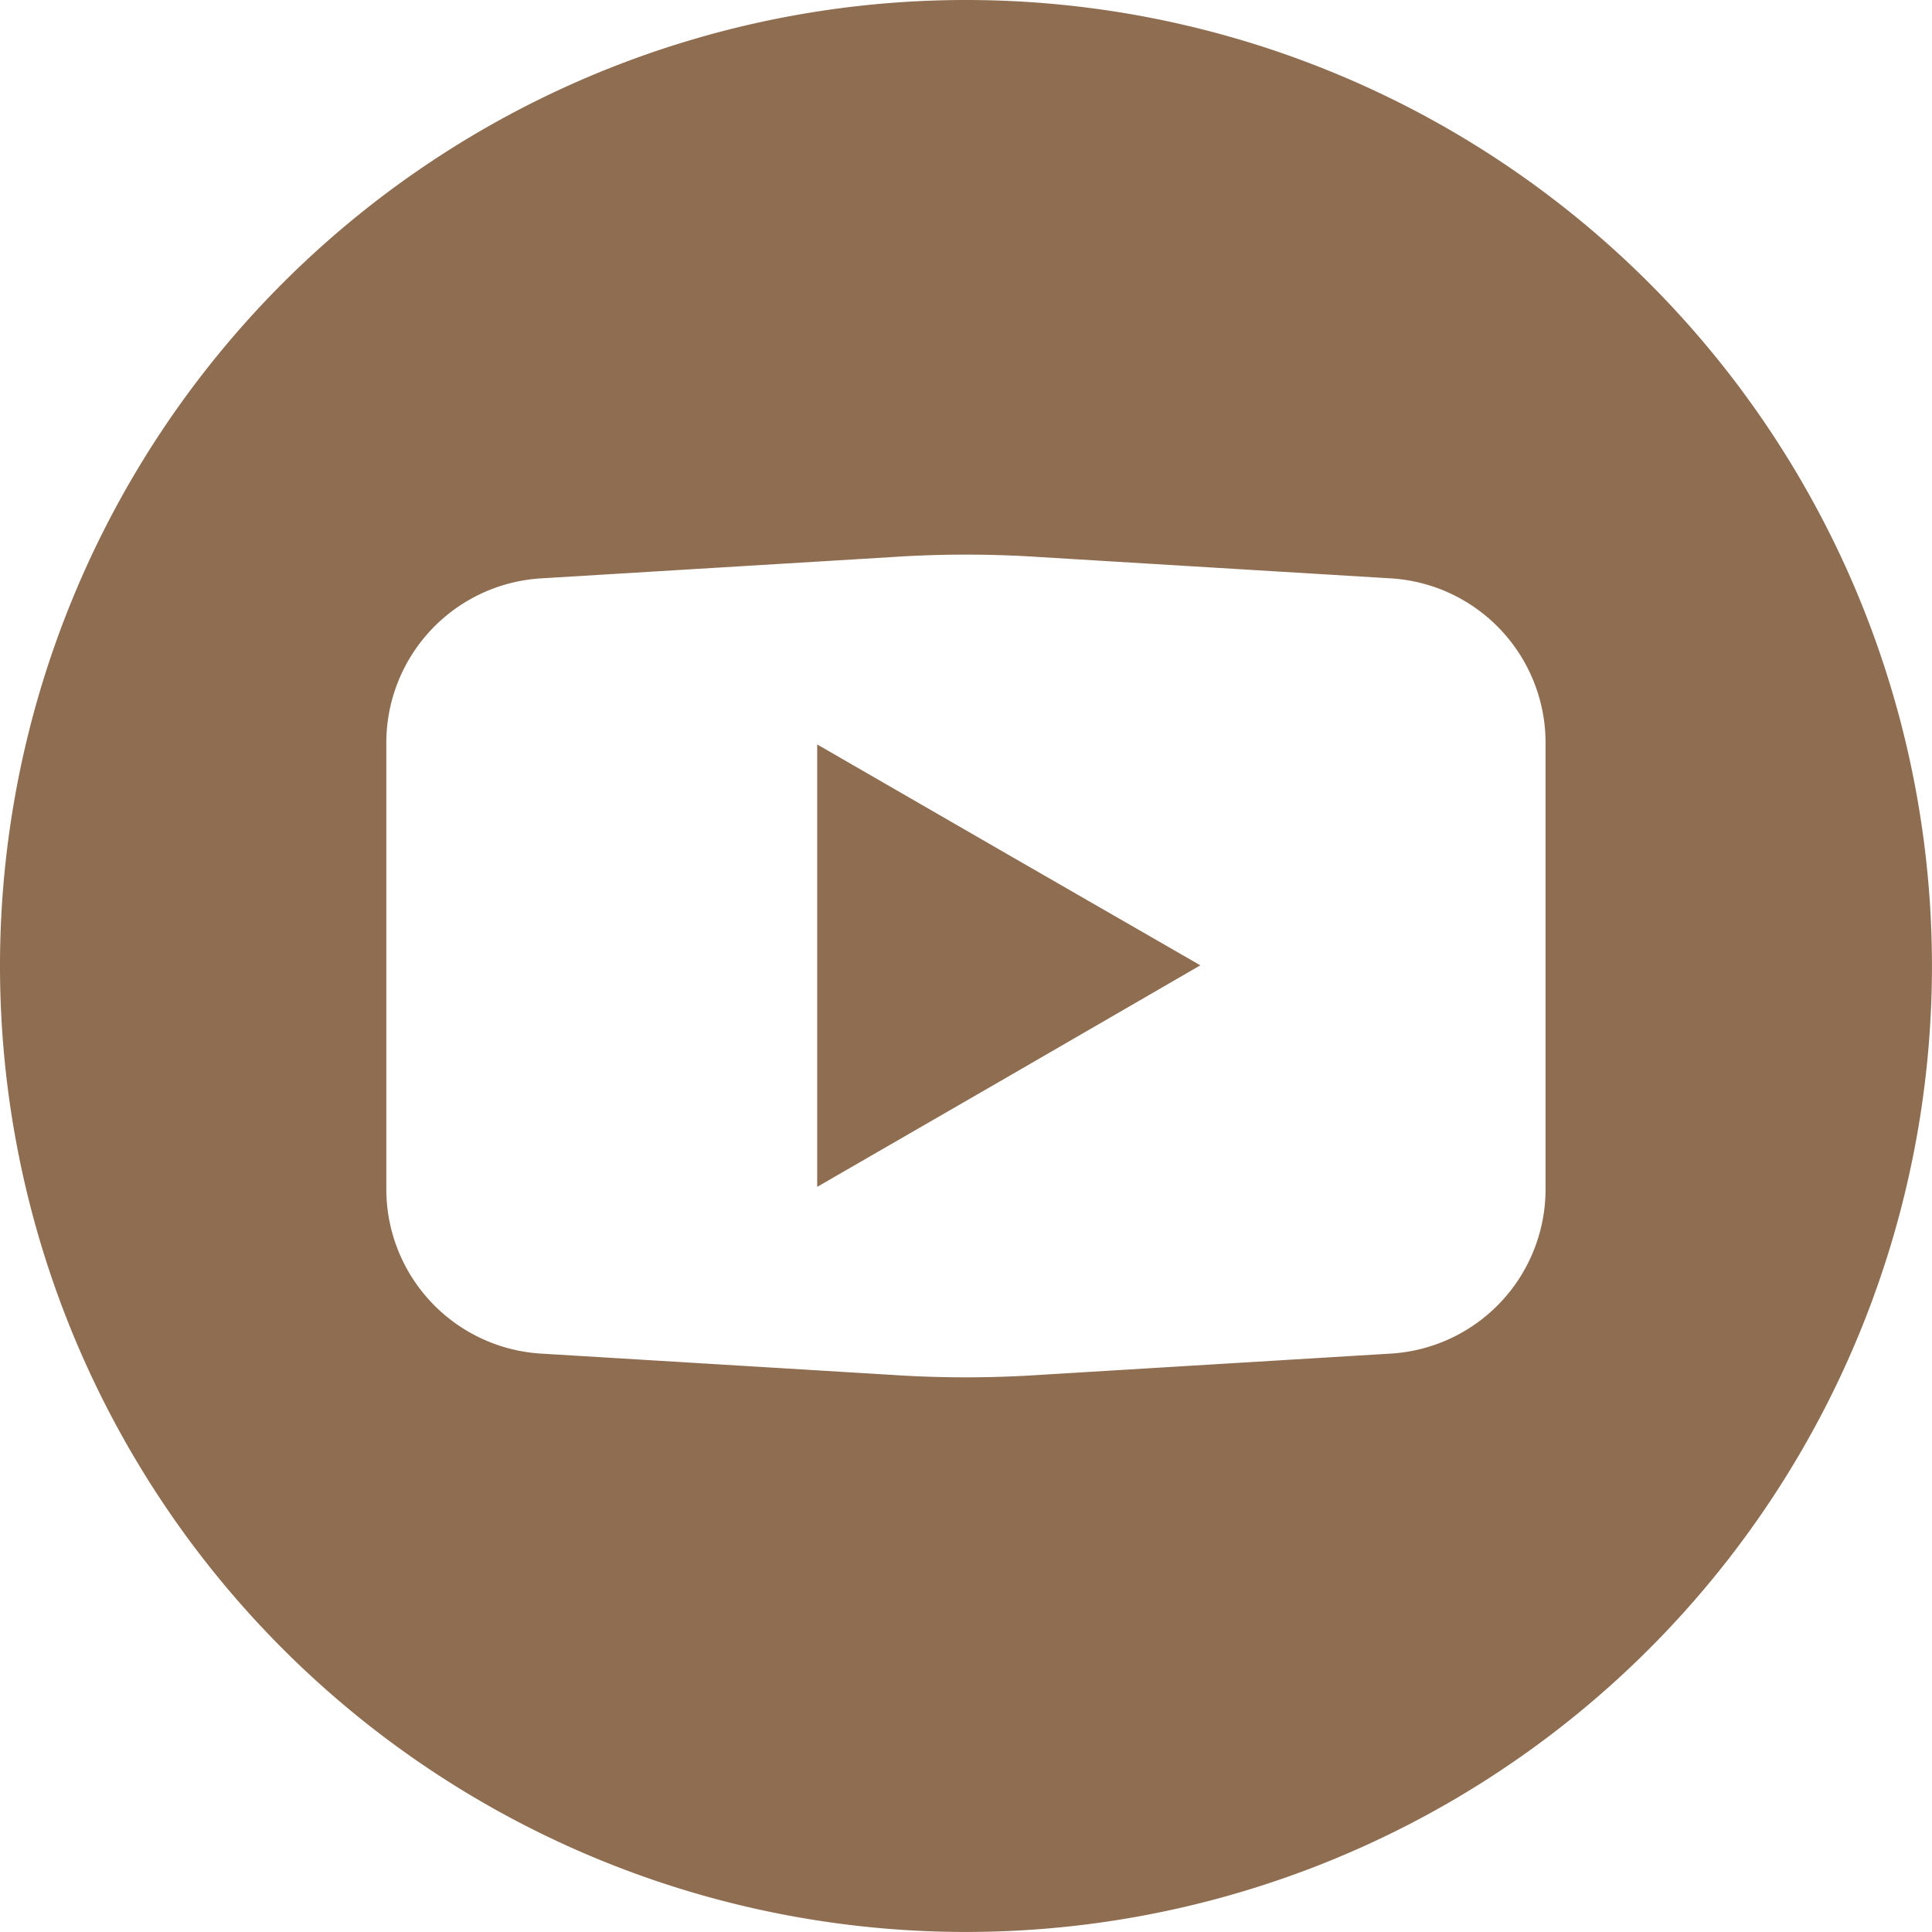
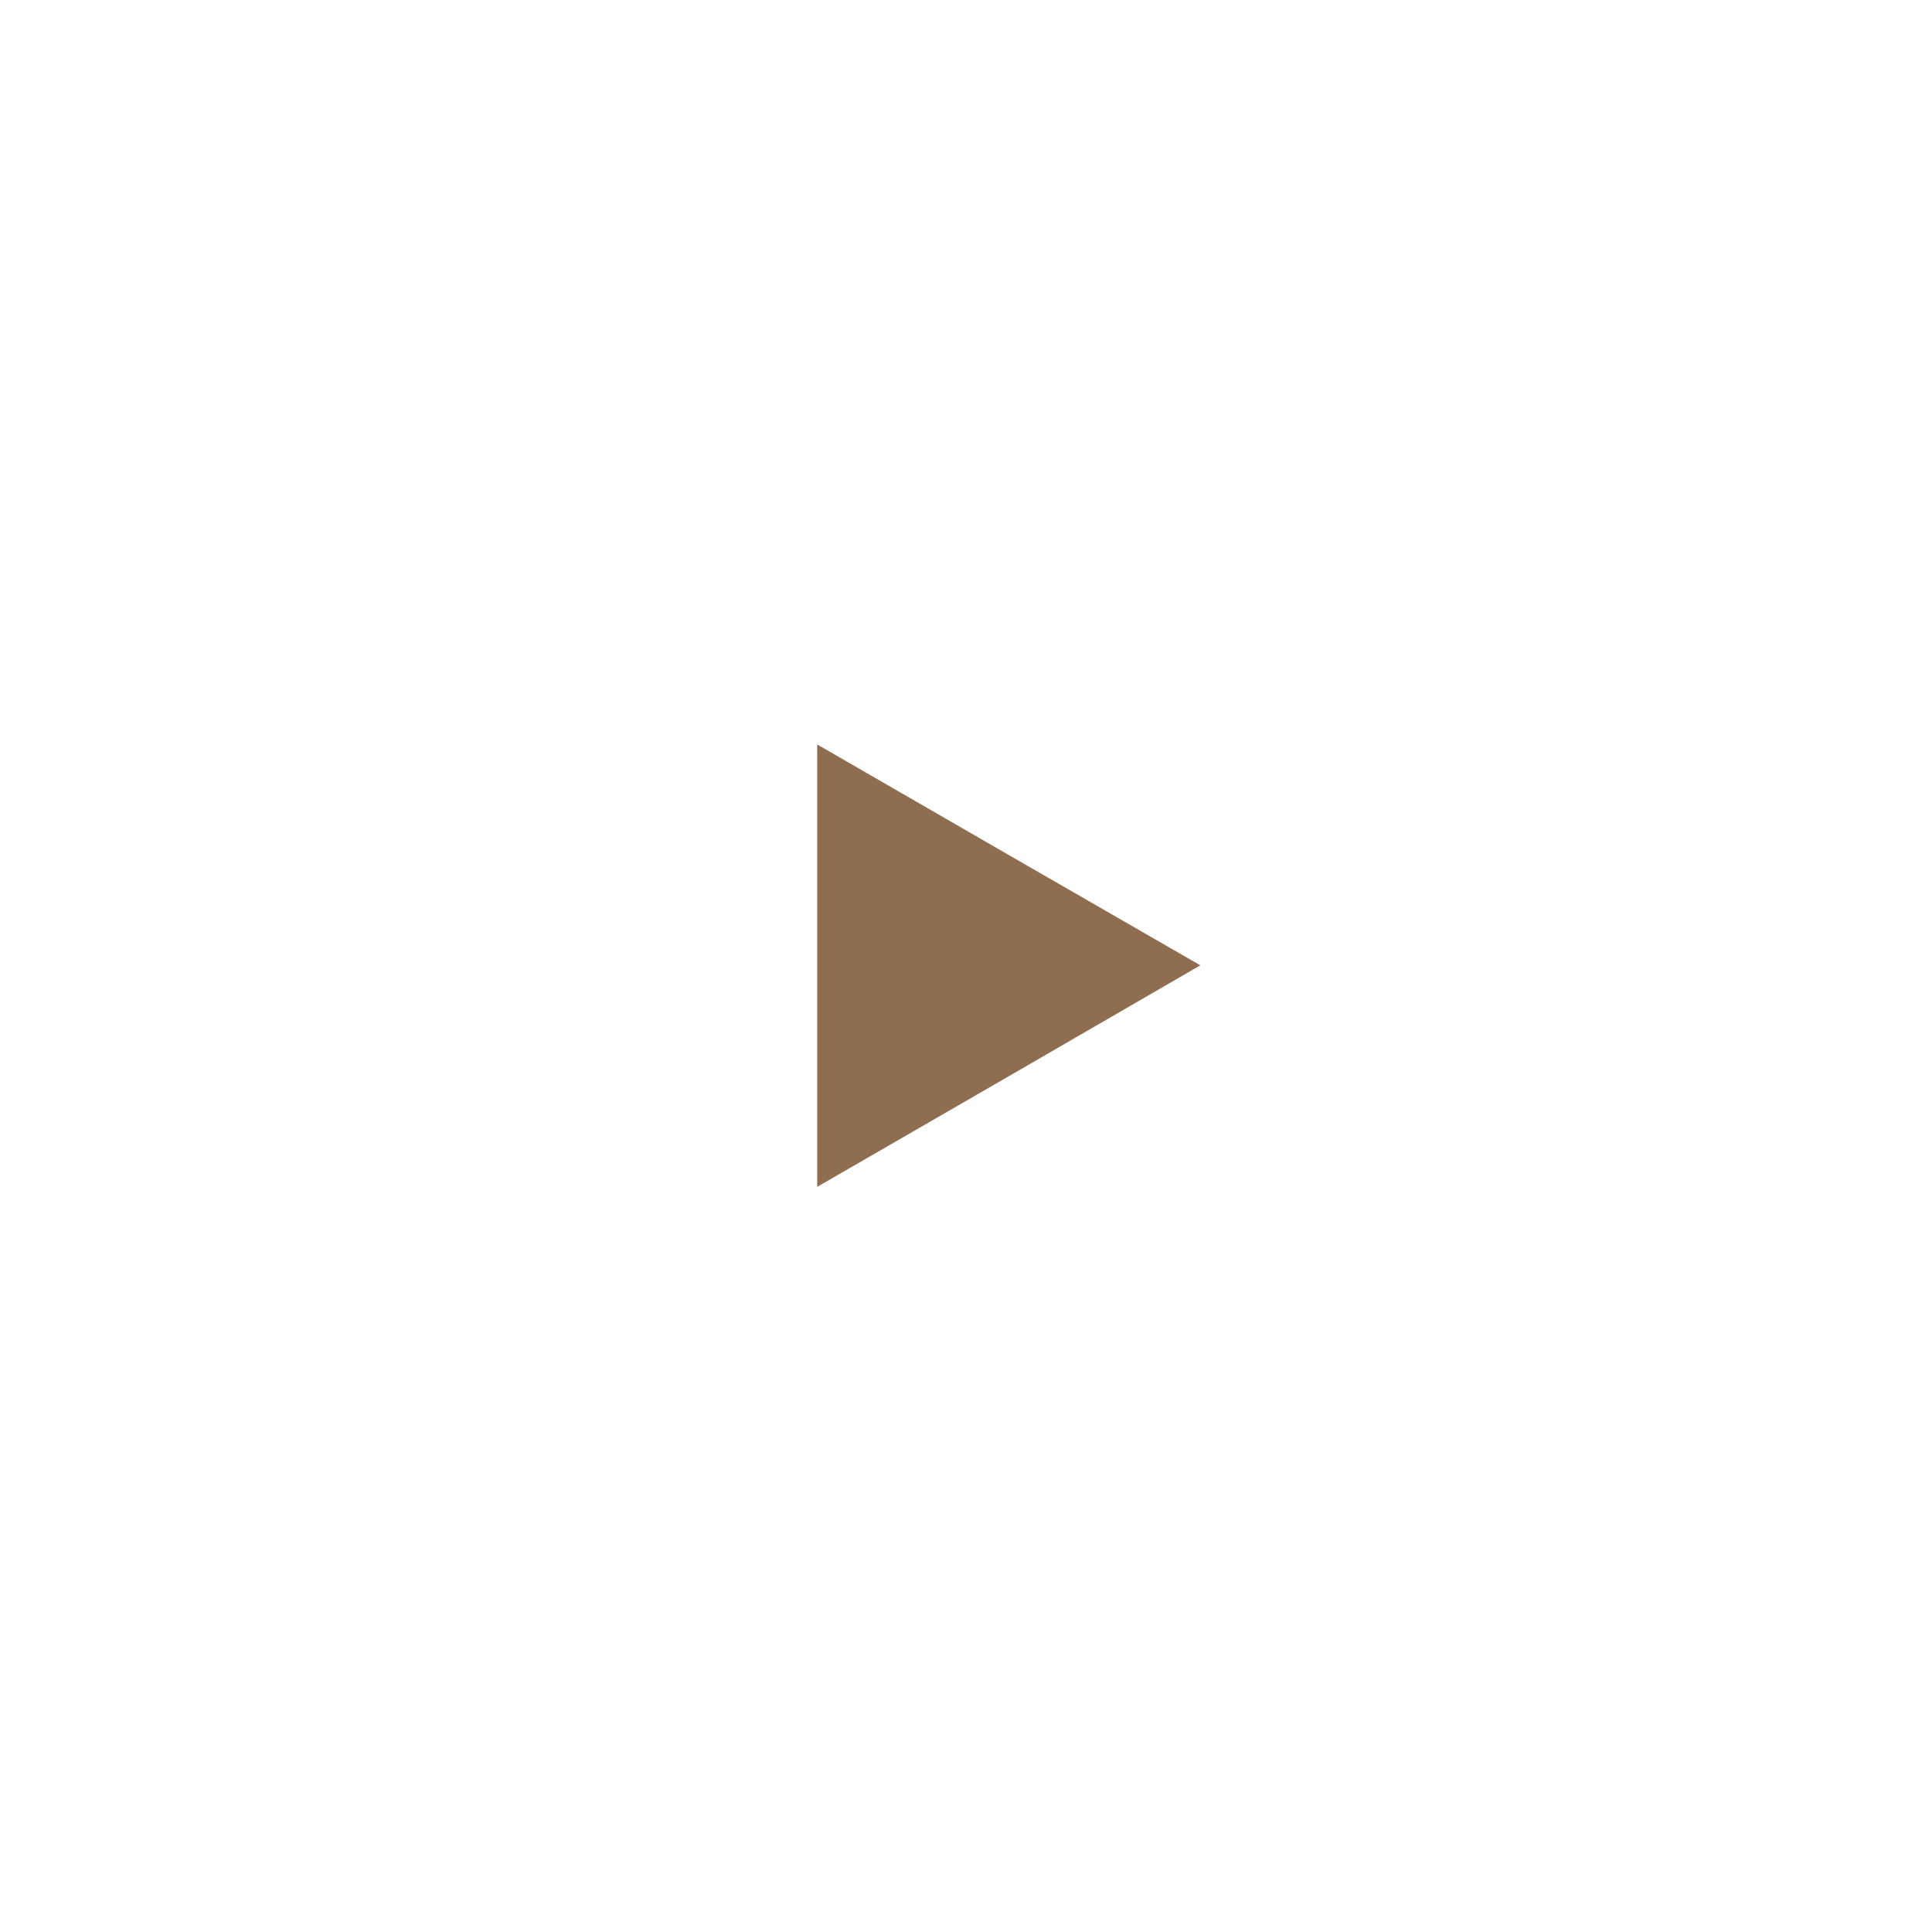
<svg xmlns="http://www.w3.org/2000/svg" width="46.979" height="46.978" viewBox="0 0 46.979 46.978">
  <g transform="translate(21434.533 -210.048)">
    <path d="M18.356,15.253l4.651,2.678-4.651,2.693L13.69,23.318V12.56Z" transform="translate(-21428.352 215.59)" fill="#8f6d51" />
-     <path d="M24.489,1A23.489,23.489,0,1,0,47.978,24.489,23.489,23.489,0,0,0,24.489,1ZM38.582,29.907a4.006,4.006,0,0,1-3.79,4.009l-8.519.517a27.176,27.176,0,0,1-3.57,0l-8.519-.517a4.006,4.006,0,0,1-3.79-4.009V19.071a4.006,4.006,0,0,1,3.79-4.009l8.519-.517a27.144,27.144,0,0,1,3.57,0l8.519.517a4.006,4.006,0,0,1,3.79,4.009Z" transform="translate(-21435.533 209.048)" fill="#8f6d51" />
  </g>
</svg>